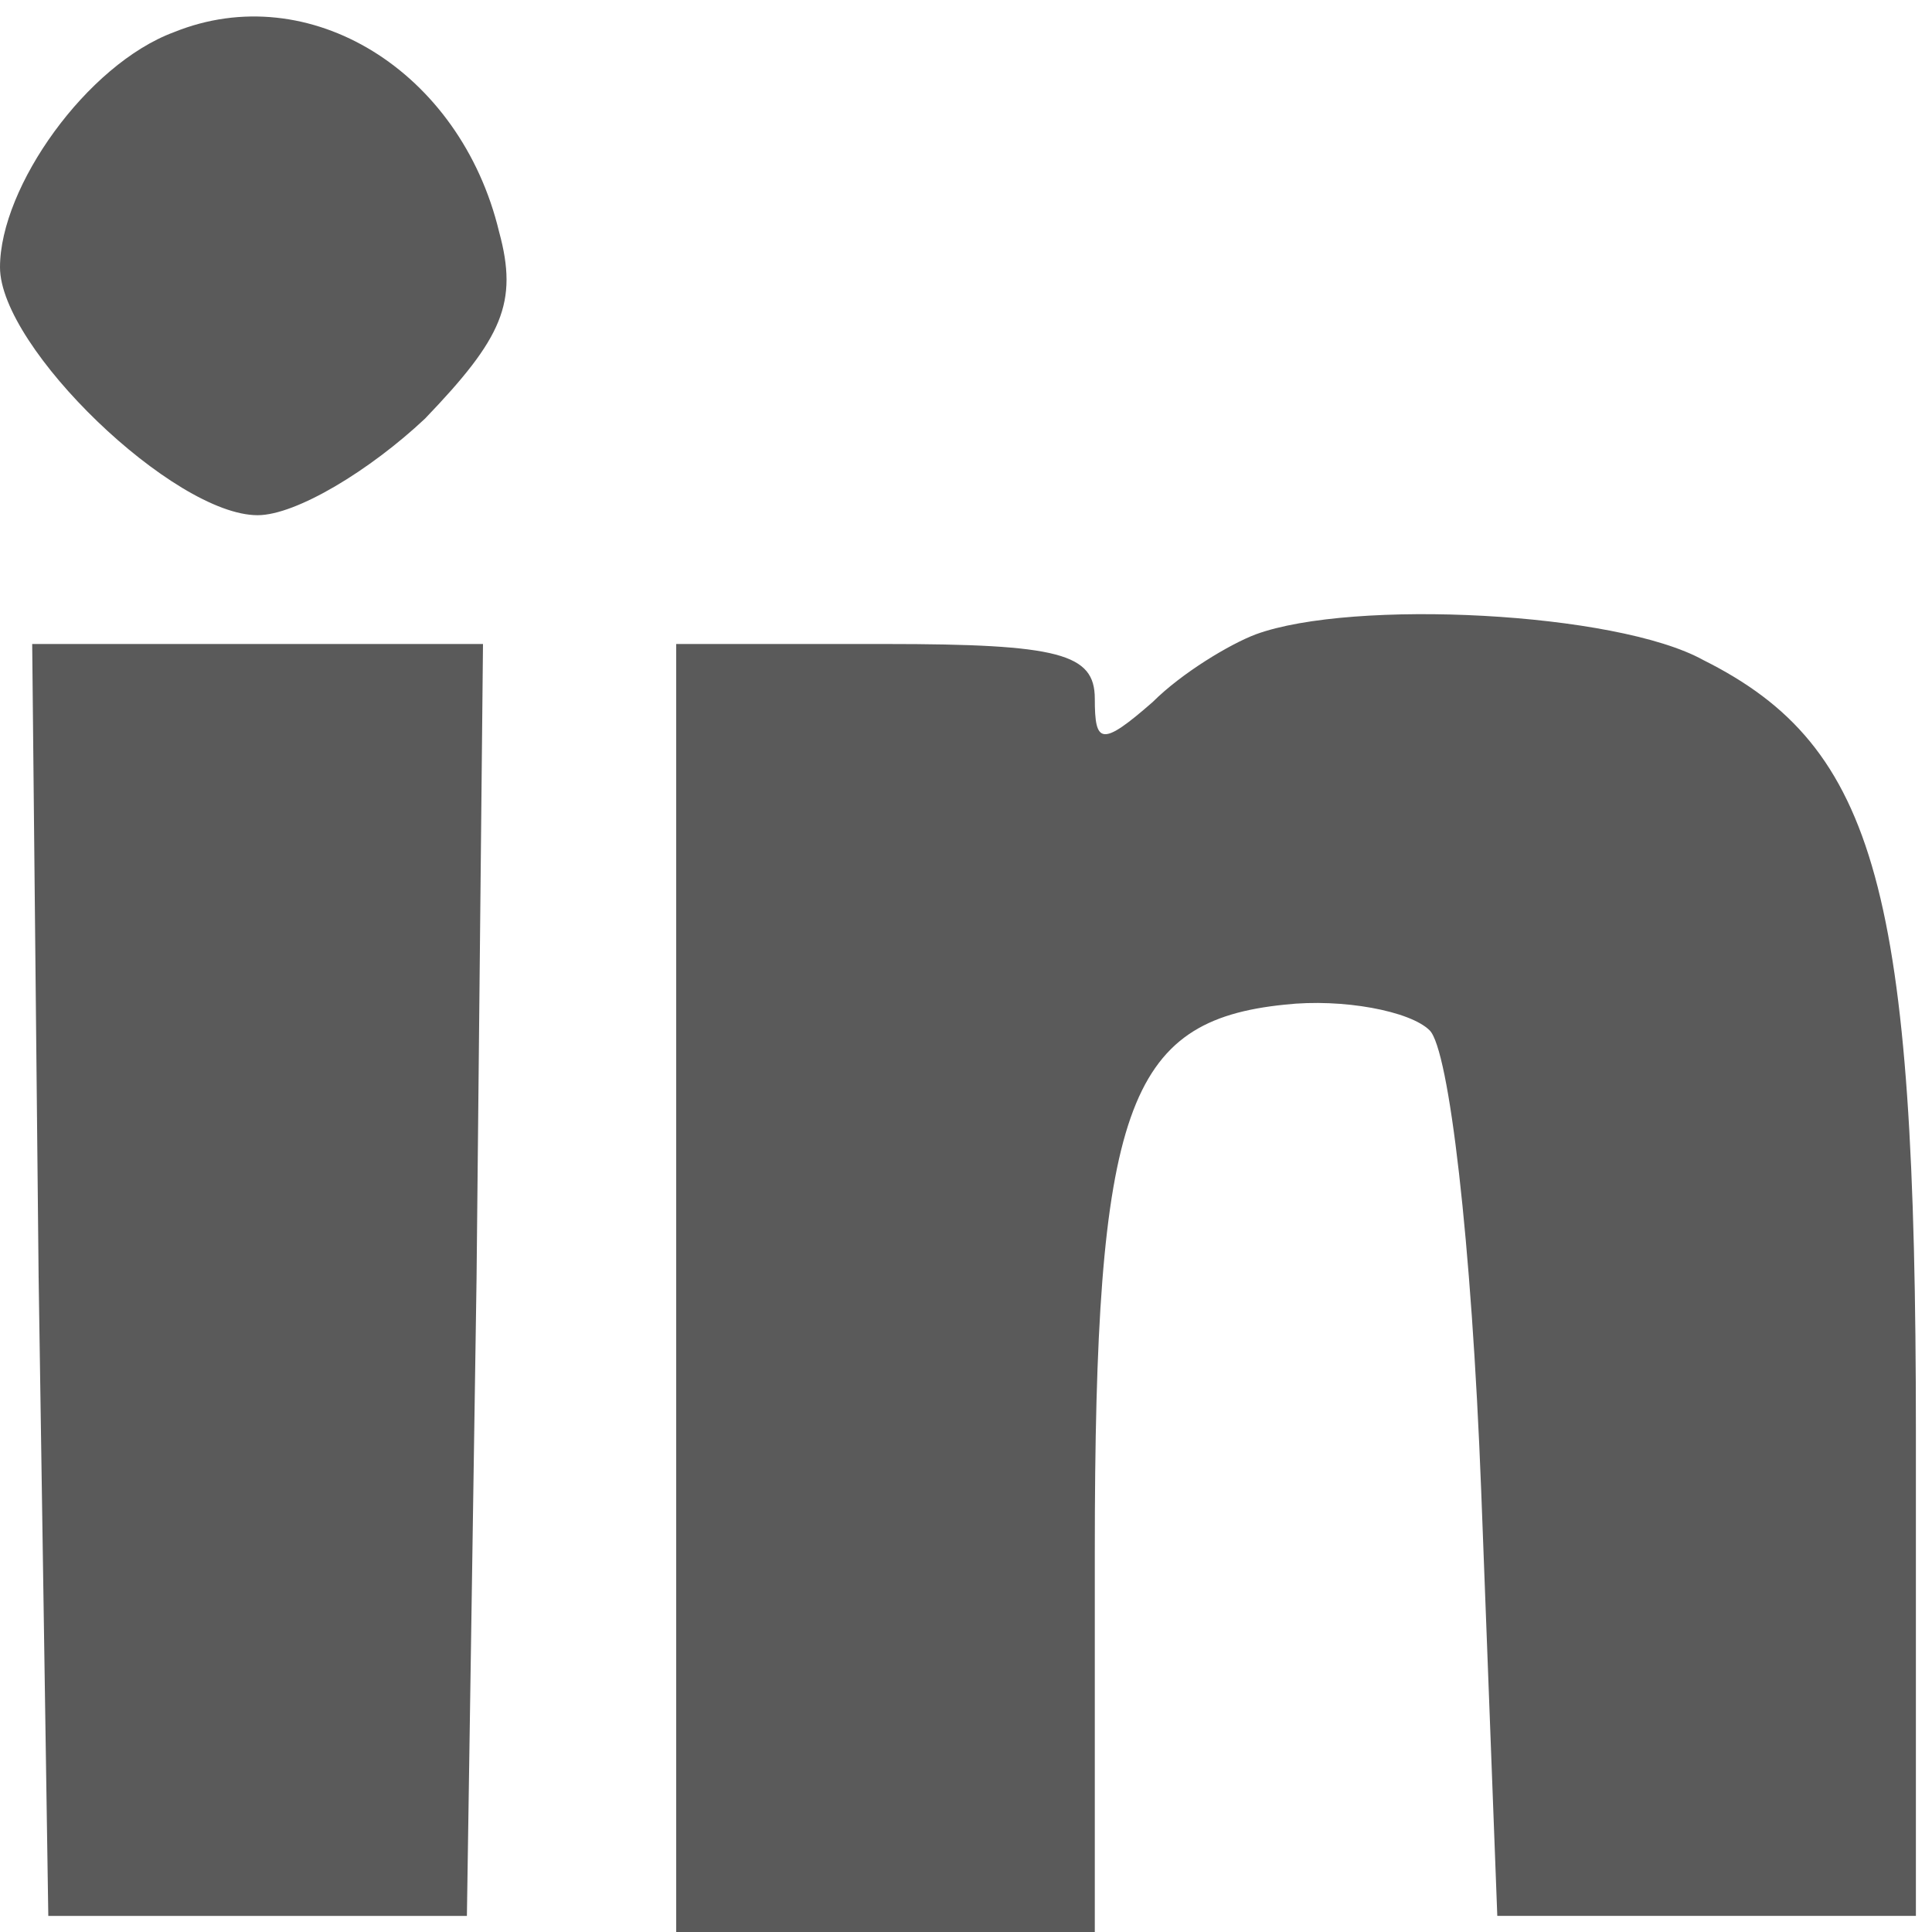
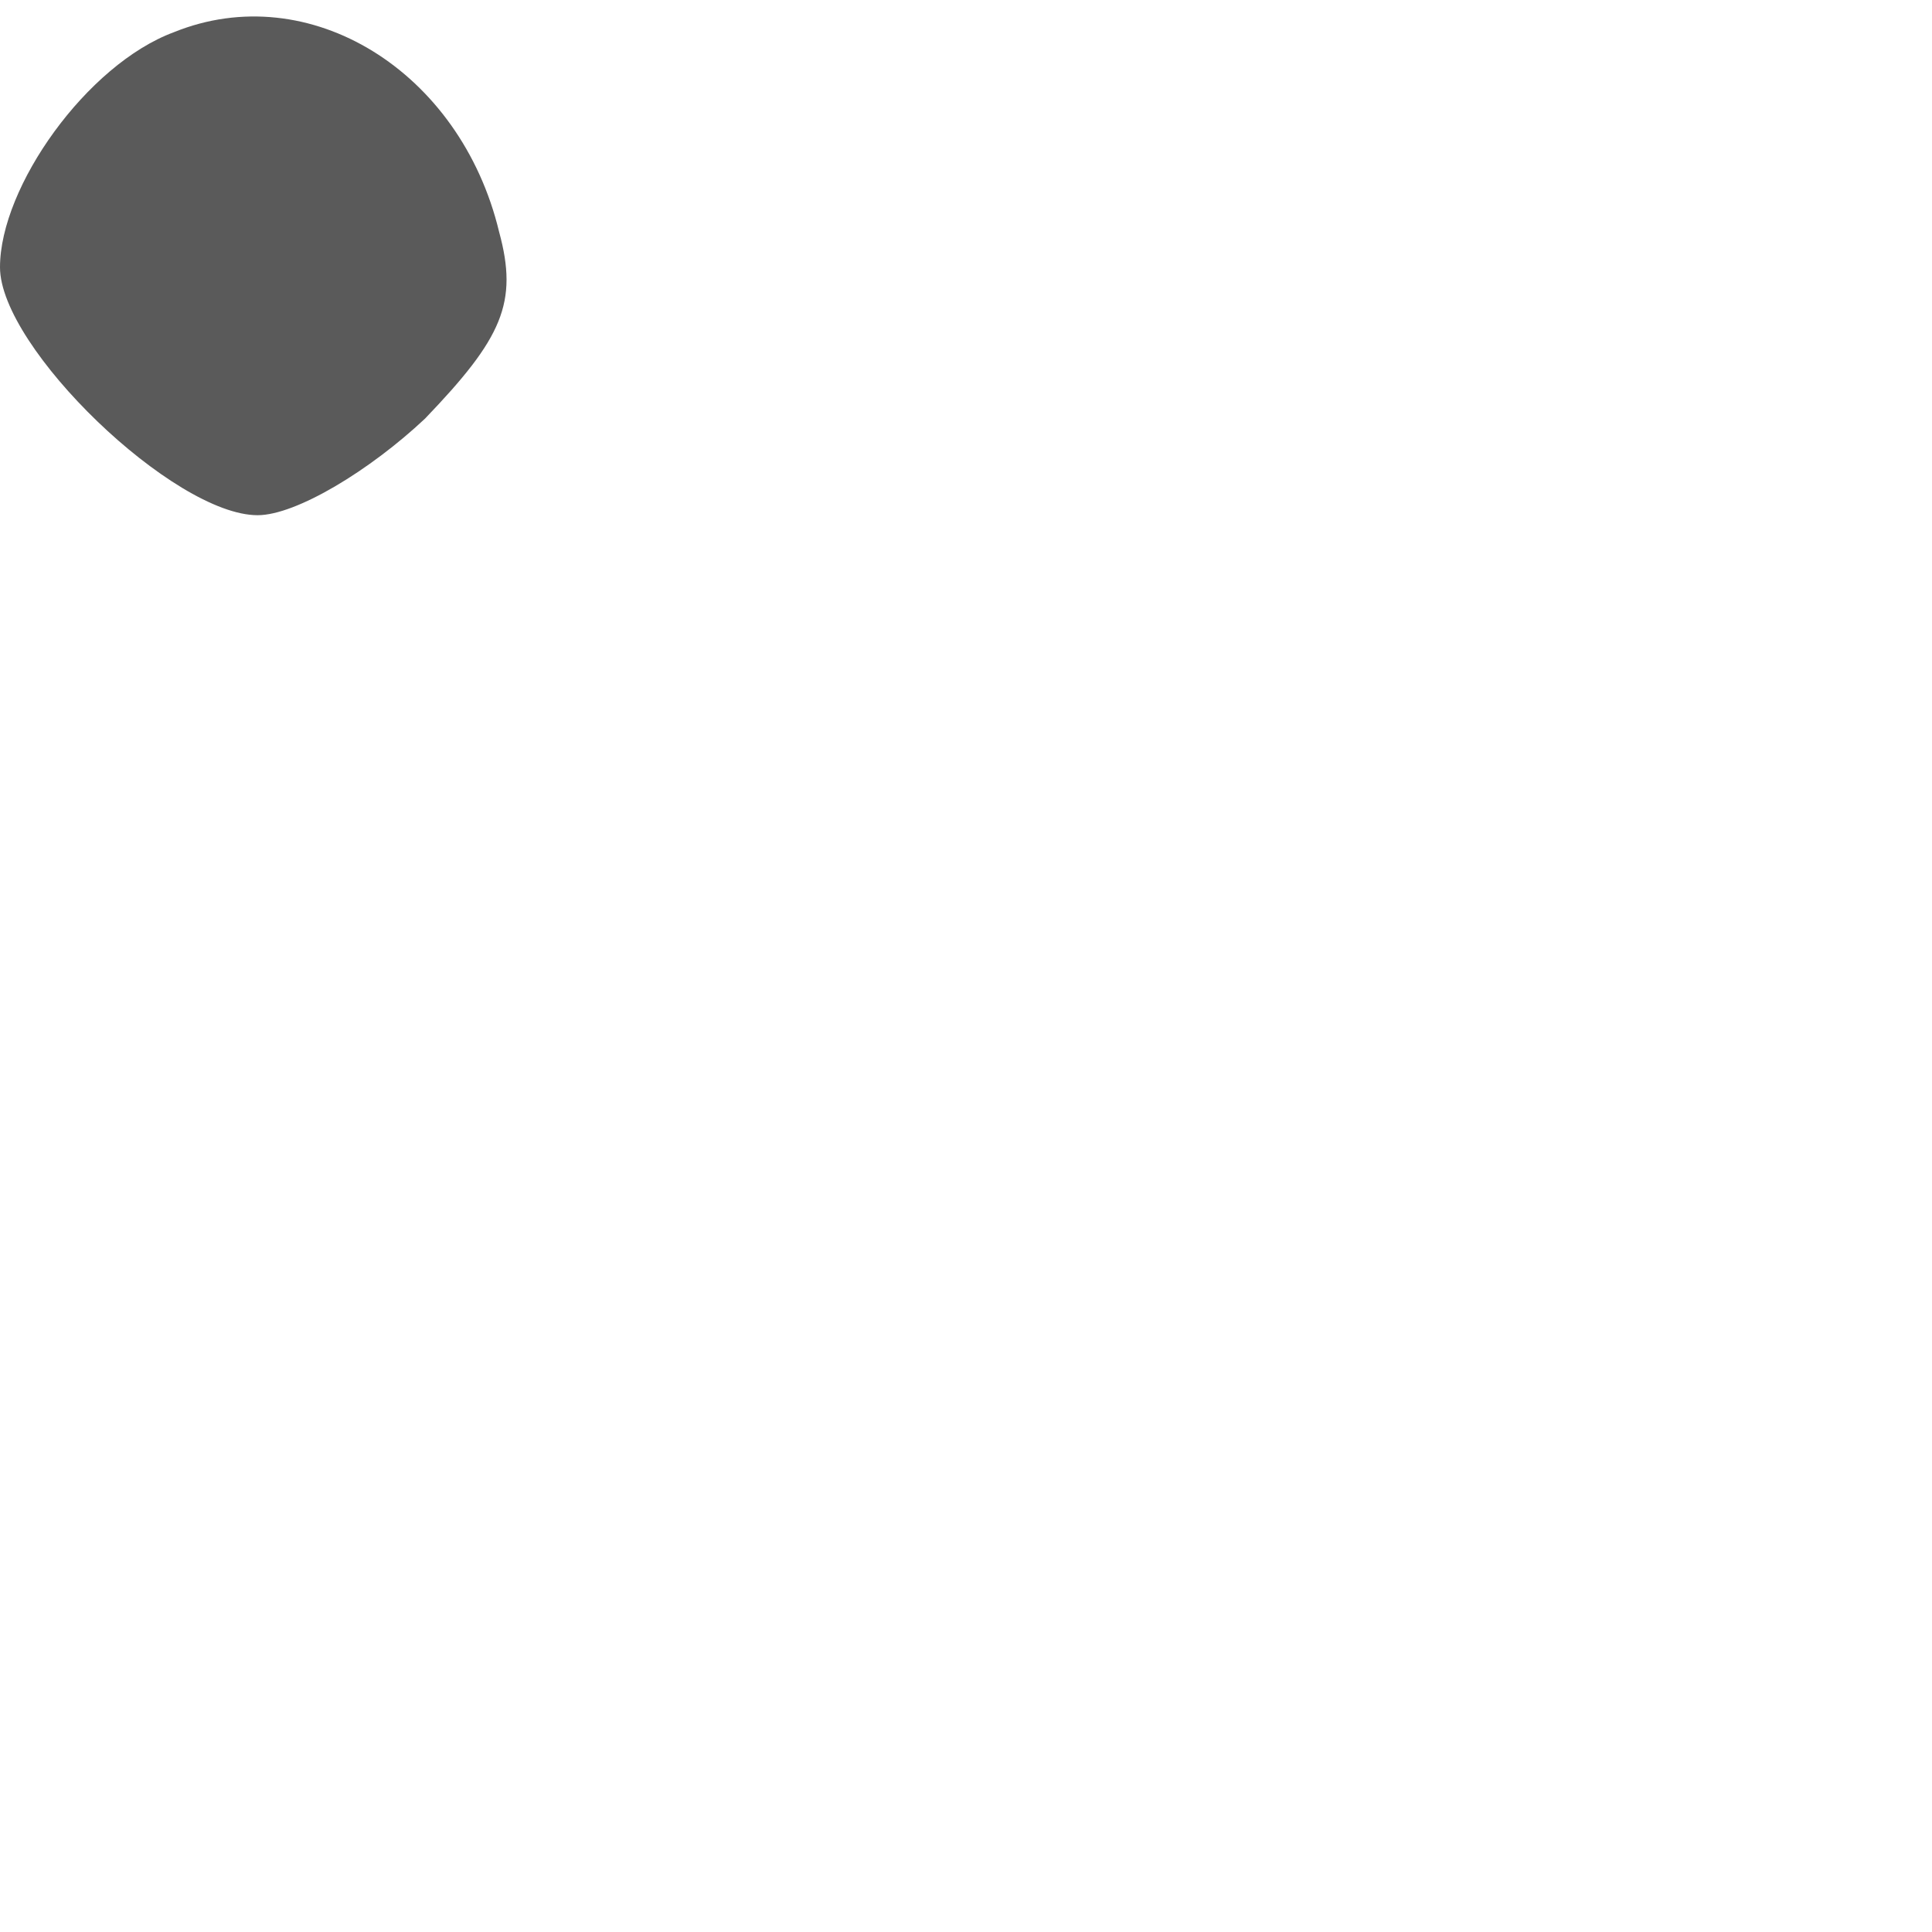
<svg xmlns="http://www.w3.org/2000/svg" version="1.0" width="60pt" height="60pt" viewBox="0 0 60 60" preserveAspectRatio="xMidYMid meet">
  <g transform="translate(0,60) scale(0.1,-0.1)" fill="#5a5a5a" stroke="none">
    <path d="M54 590 c-27 -10 -54 -48 -54 -73 0 -25 54 -77 80 -77 12 0 35 14 52 30 24 25 29 36 23 58 -12 50 -59 79 -101 62z" />
-     <path d="M390 403 c-8 -3 -23 -12 -32 -21 -16 -14 -18 -13 -18 1 0 14 -11 17 -65 17 l-65 0 0 -200 0 -200 65 0 65 0 0 118 c0 138 10 165 59 170 18 2 39 -2 45 -8 6 -6 13 -65 16 -143 l5 -132 65 0 65 0 0 150 c0 168 -12 213 -66 240 -27 15 -109 19 -139 8z" />
-     <path d="M12 203 l3 -198 65 0 65 0 3 198 2 197 -70 0 -70 0 2 -197z" />
  </g>
</svg>